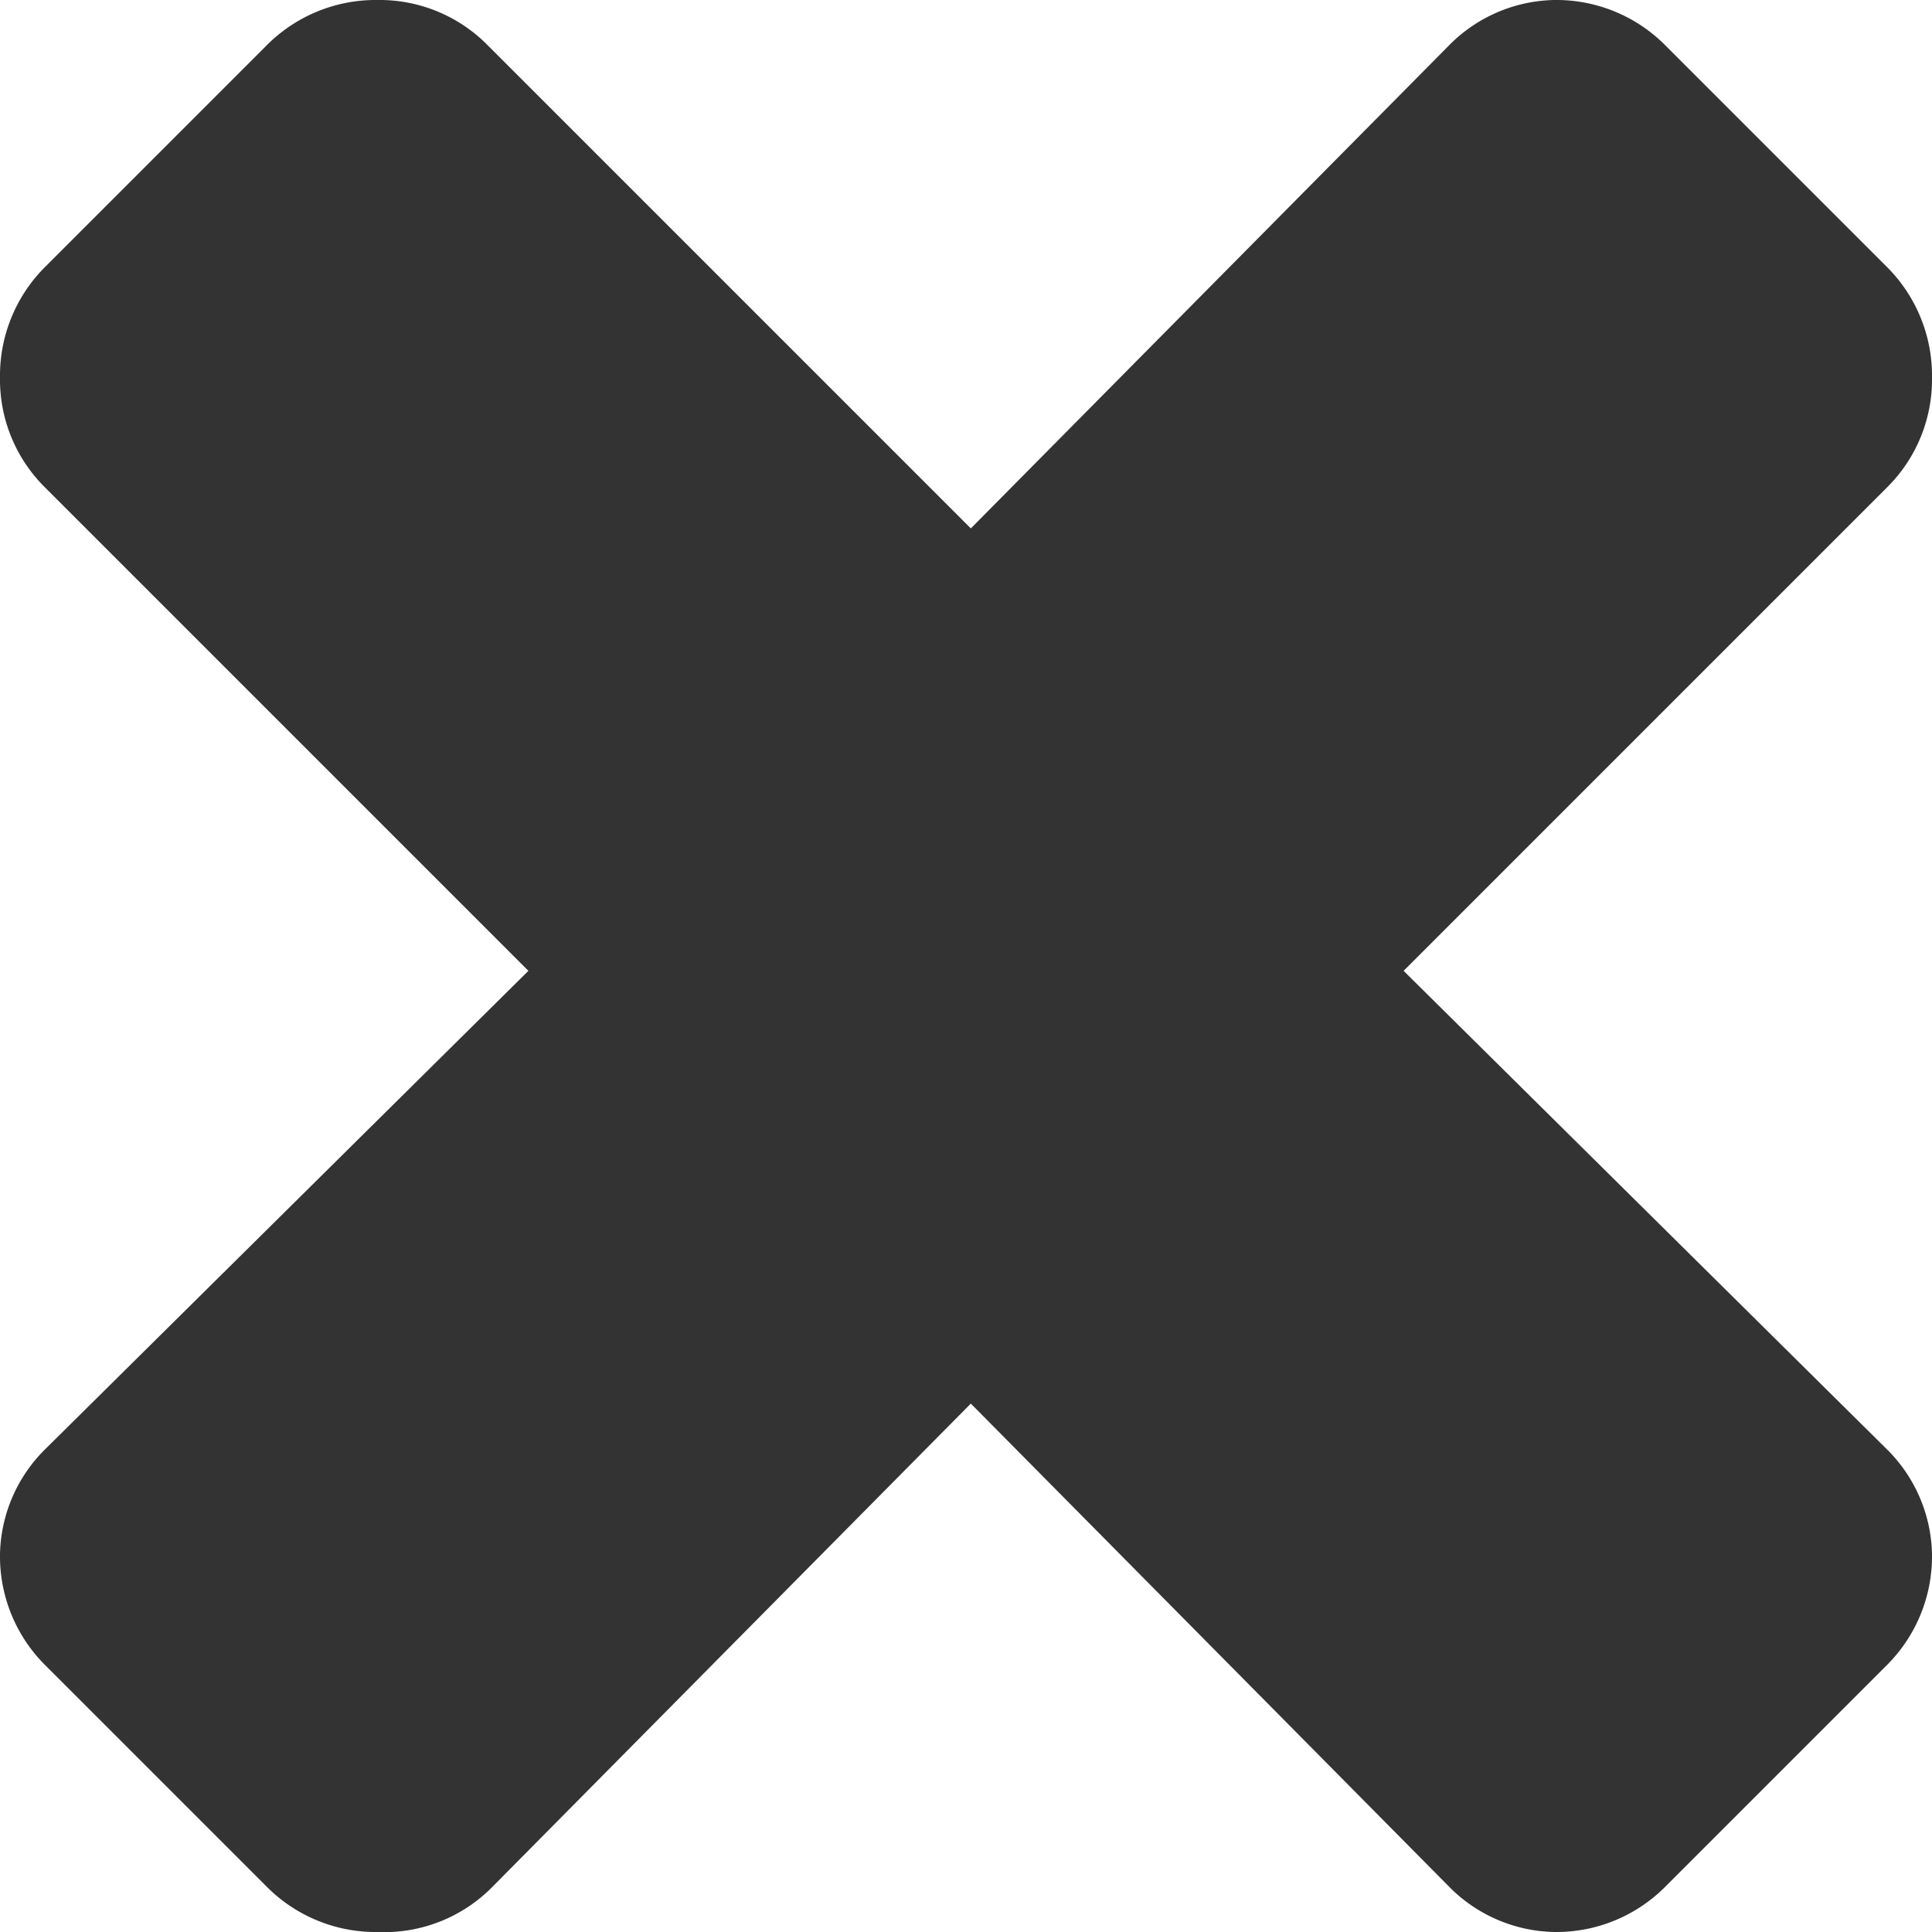
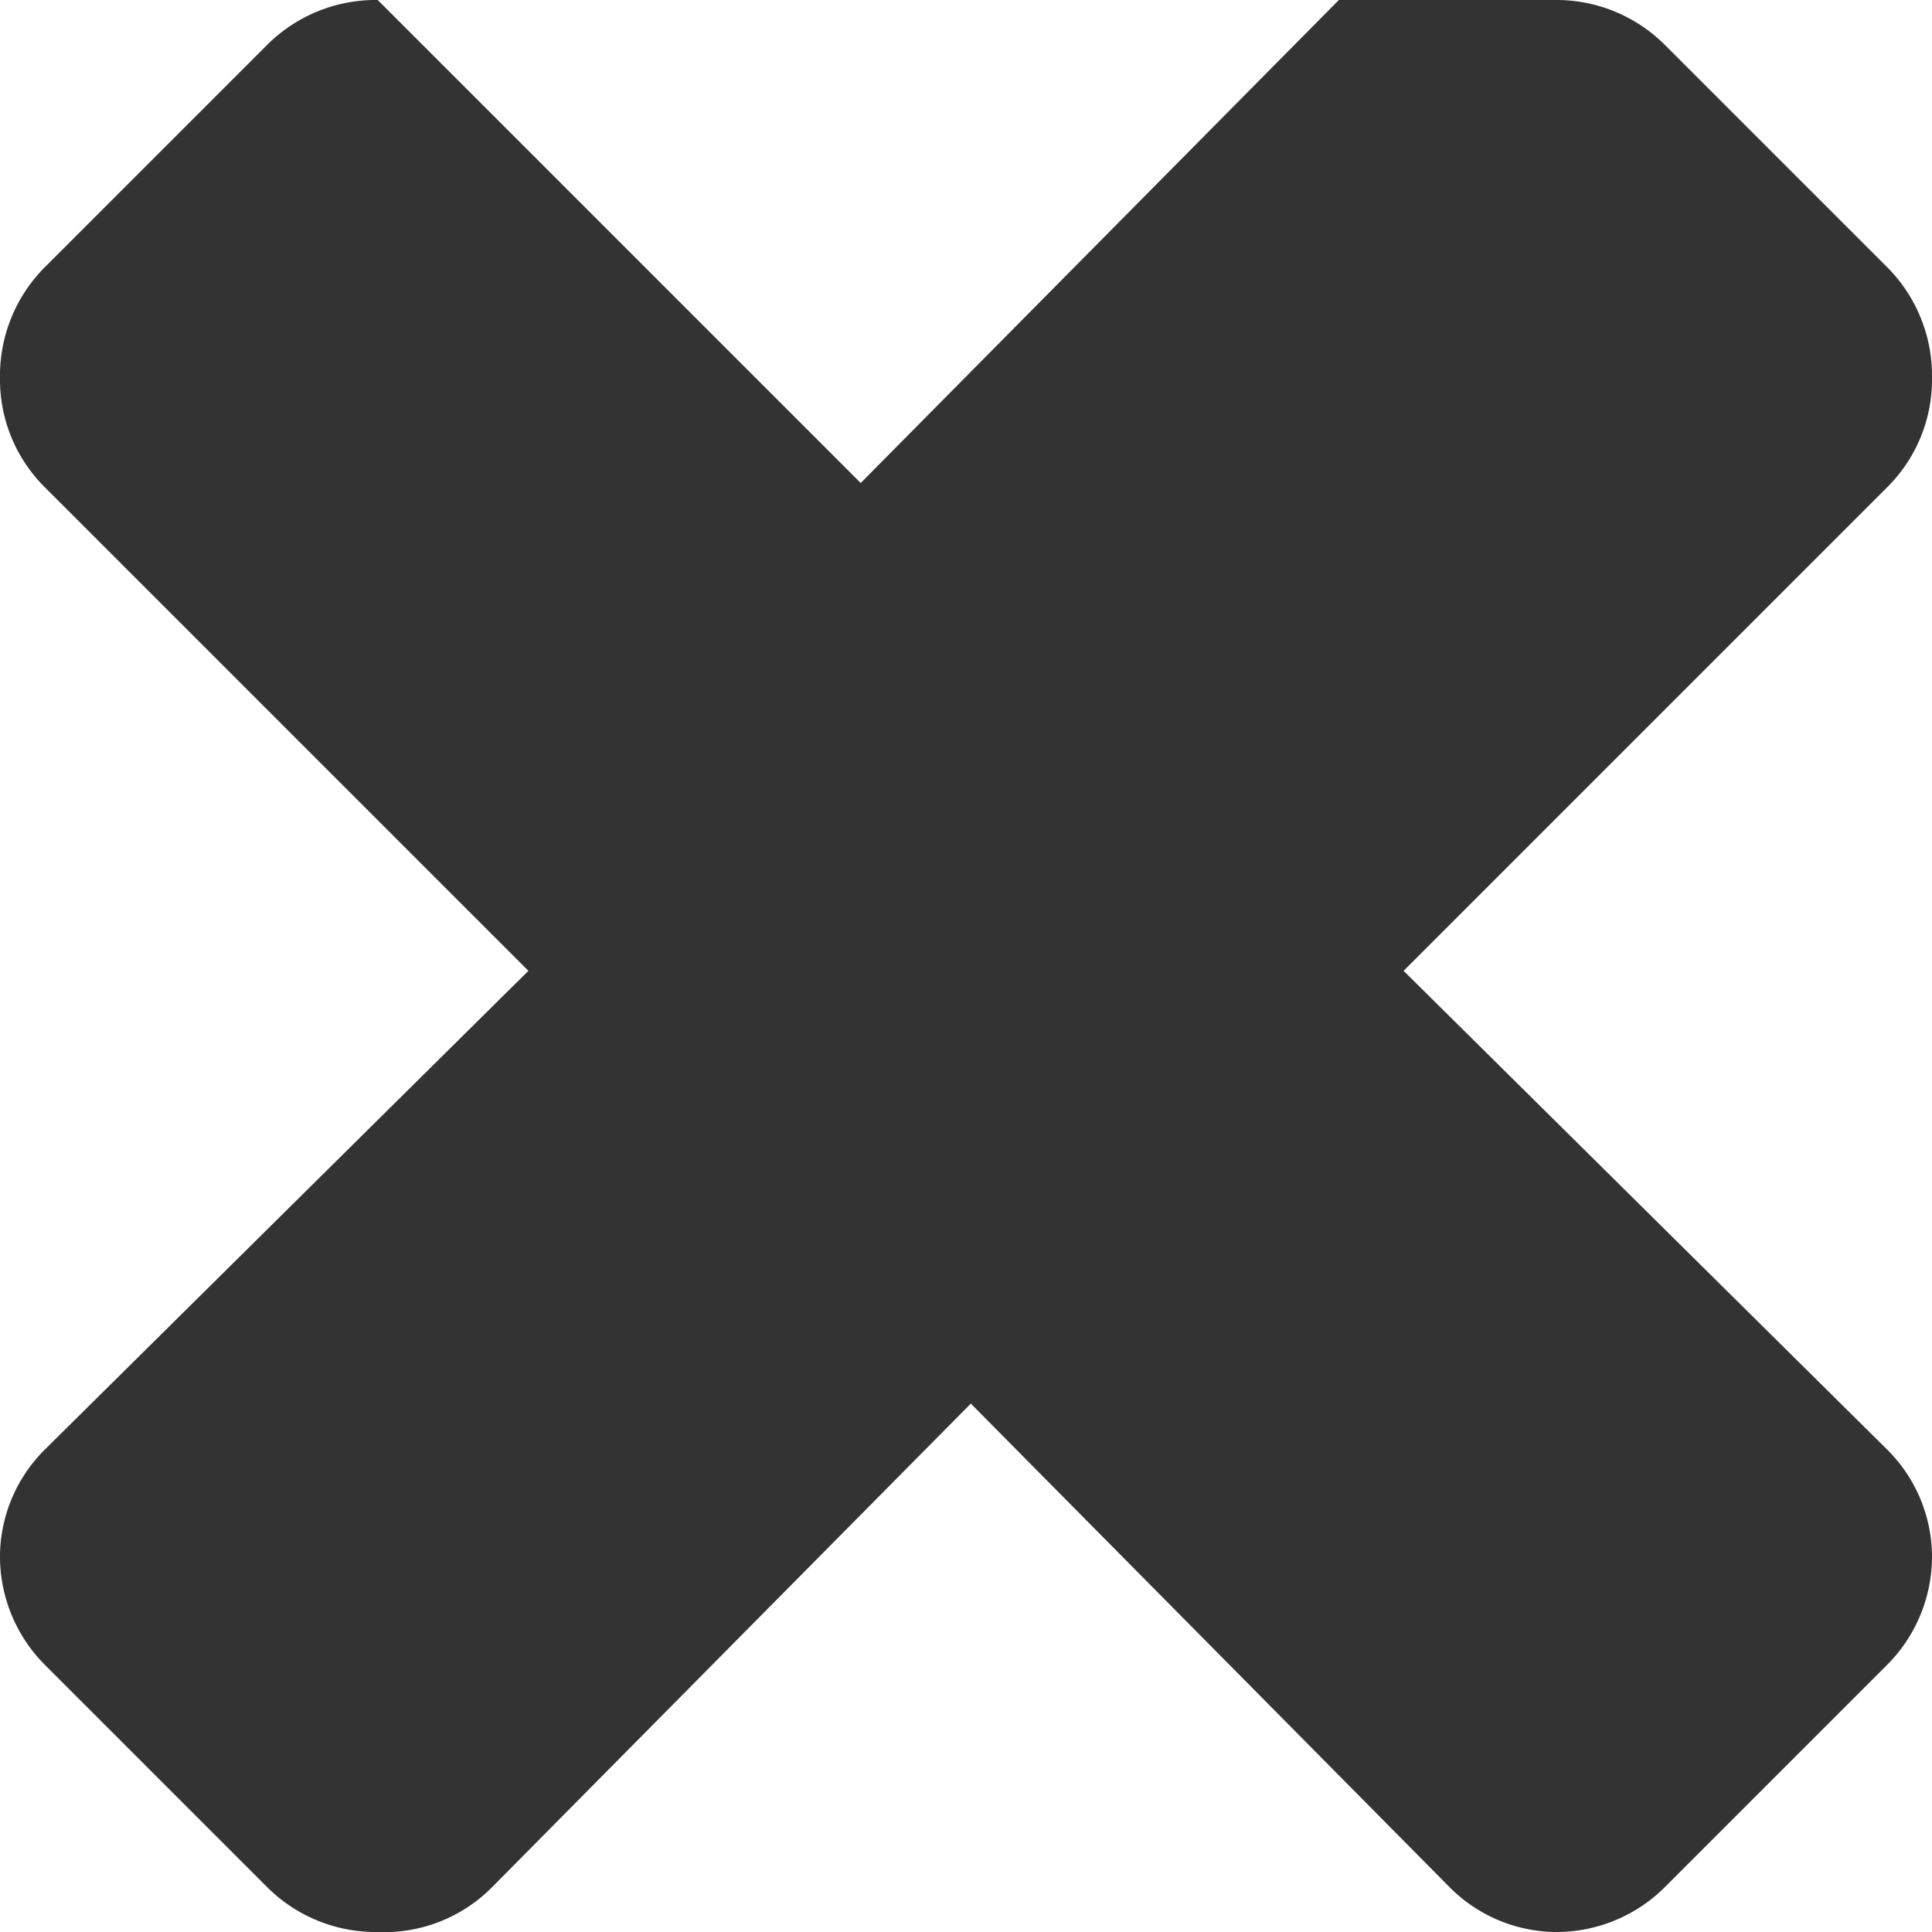
<svg xmlns="http://www.w3.org/2000/svg" width="20" height="20" viewBox="0 0 20 20">
-   <path d="M19.53 15a1.57 1.57 0 0 1 .47 1.09 1.59 1.59 0 0 1-.47 1.15l-2.29 2.29a1.59 1.59 0 0 1-1.15.47 1.57 1.57 0 0 1-1.09-.47l-4.95-5-4.95 5a1.57 1.57 0 0 1-1.19.47 1.59 1.59 0 0 1-1.15-.47L.47 17.24A1.59 1.59 0 0 1 0 16.09 1.57 1.57 0 0 1 .47 15l5-4.95-5-5A1.57 1.57 0 0 1 0 3.91a1.59 1.59 0 0 1 .47-1.15L2.76.47A1.59 1.59 0 0 1 3.91 0a1.57 1.57 0 0 1 1.14.47l5 5 4.95-5A1.57 1.57 0 0 1 16.09 0a1.59 1.59 0 0 1 1.15.47l2.29 2.29A1.59 1.59 0 0 1 20 3.91a1.57 1.57 0 0 1-.47 1.14l-5 5 5 4.95z" fill="#333" data-name="Ebene 1" />
+   <path d="M19.53 15a1.57 1.57 0 0 1 .47 1.09 1.59 1.59 0 0 1-.47 1.15l-2.29 2.29a1.59 1.59 0 0 1-1.15.47 1.57 1.57 0 0 1-1.09-.47l-4.95-5-4.95 5a1.57 1.57 0 0 1-1.19.47 1.59 1.59 0 0 1-1.15-.47L.47 17.24A1.59 1.59 0 0 1 0 16.09 1.57 1.57 0 0 1 .47 15l5-4.95-5-5A1.57 1.57 0 0 1 0 3.91a1.59 1.59 0 0 1 .47-1.15L2.76.47A1.59 1.59 0 0 1 3.91 0l5 5 4.95-5A1.57 1.57 0 0 1 16.09 0a1.59 1.59 0 0 1 1.15.47l2.29 2.29A1.59 1.59 0 0 1 20 3.91a1.57 1.57 0 0 1-.47 1.14l-5 5 5 4.95z" fill="#333" data-name="Ebene 1" />
</svg>